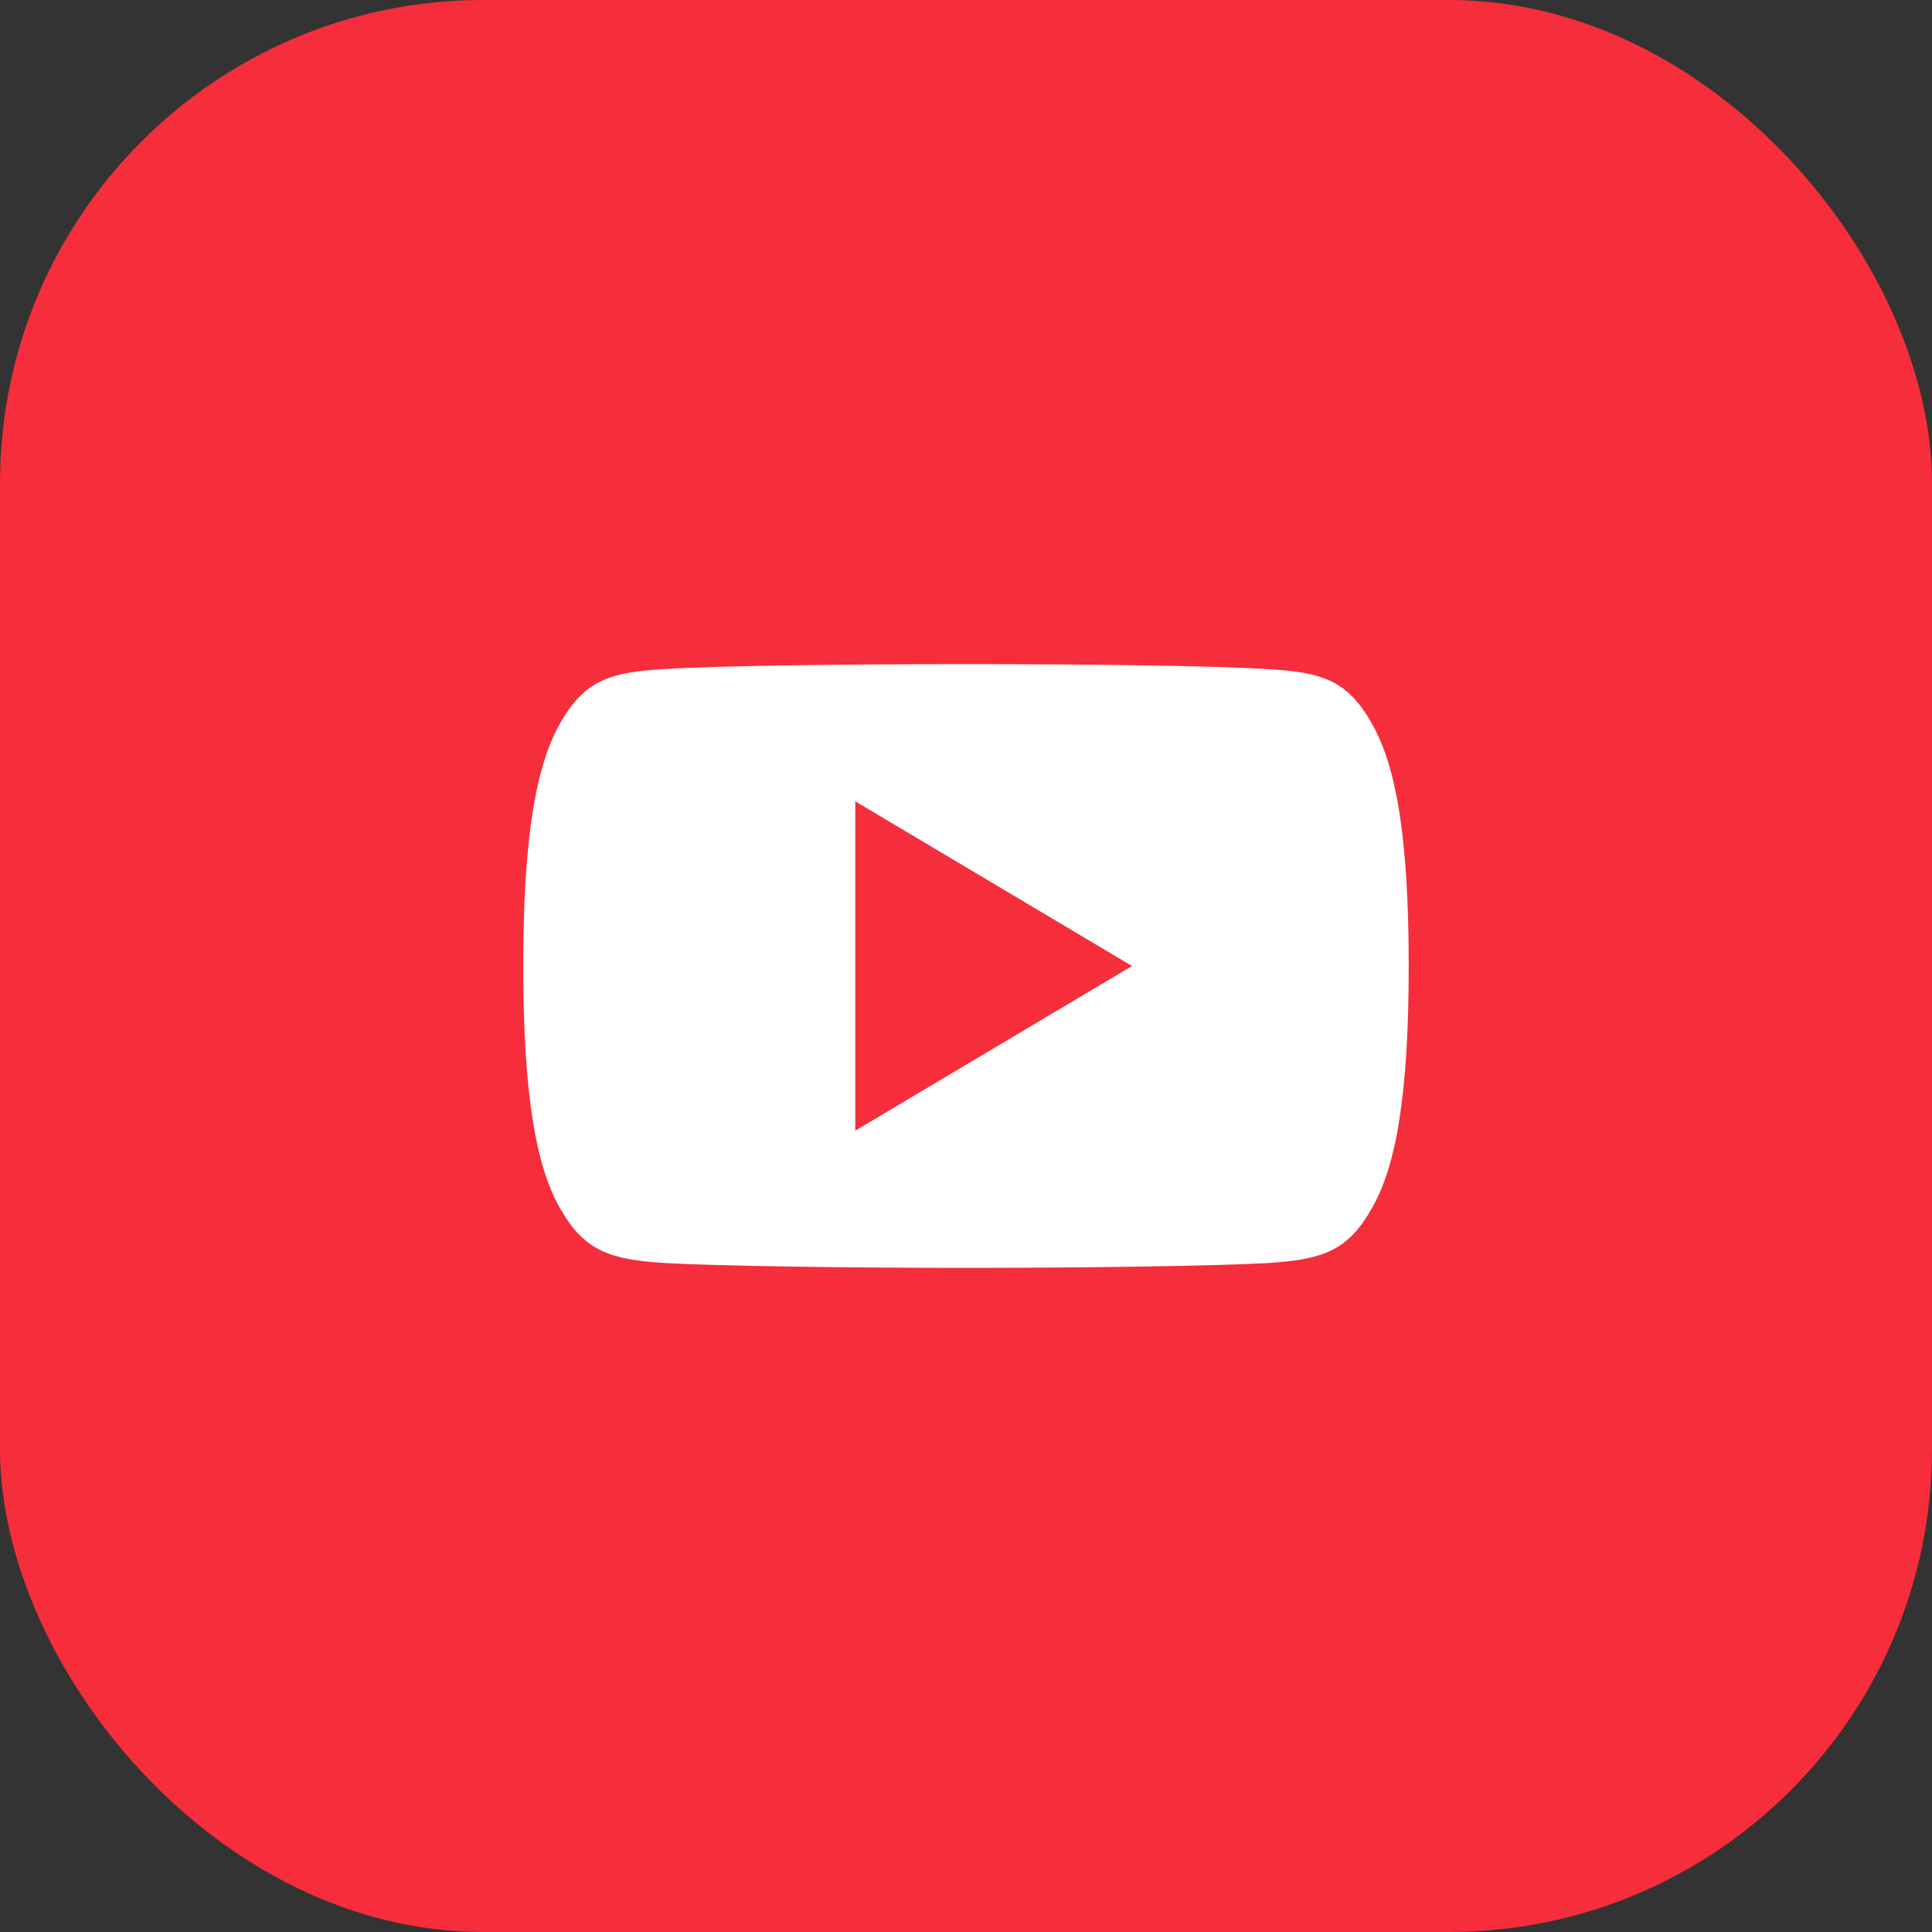
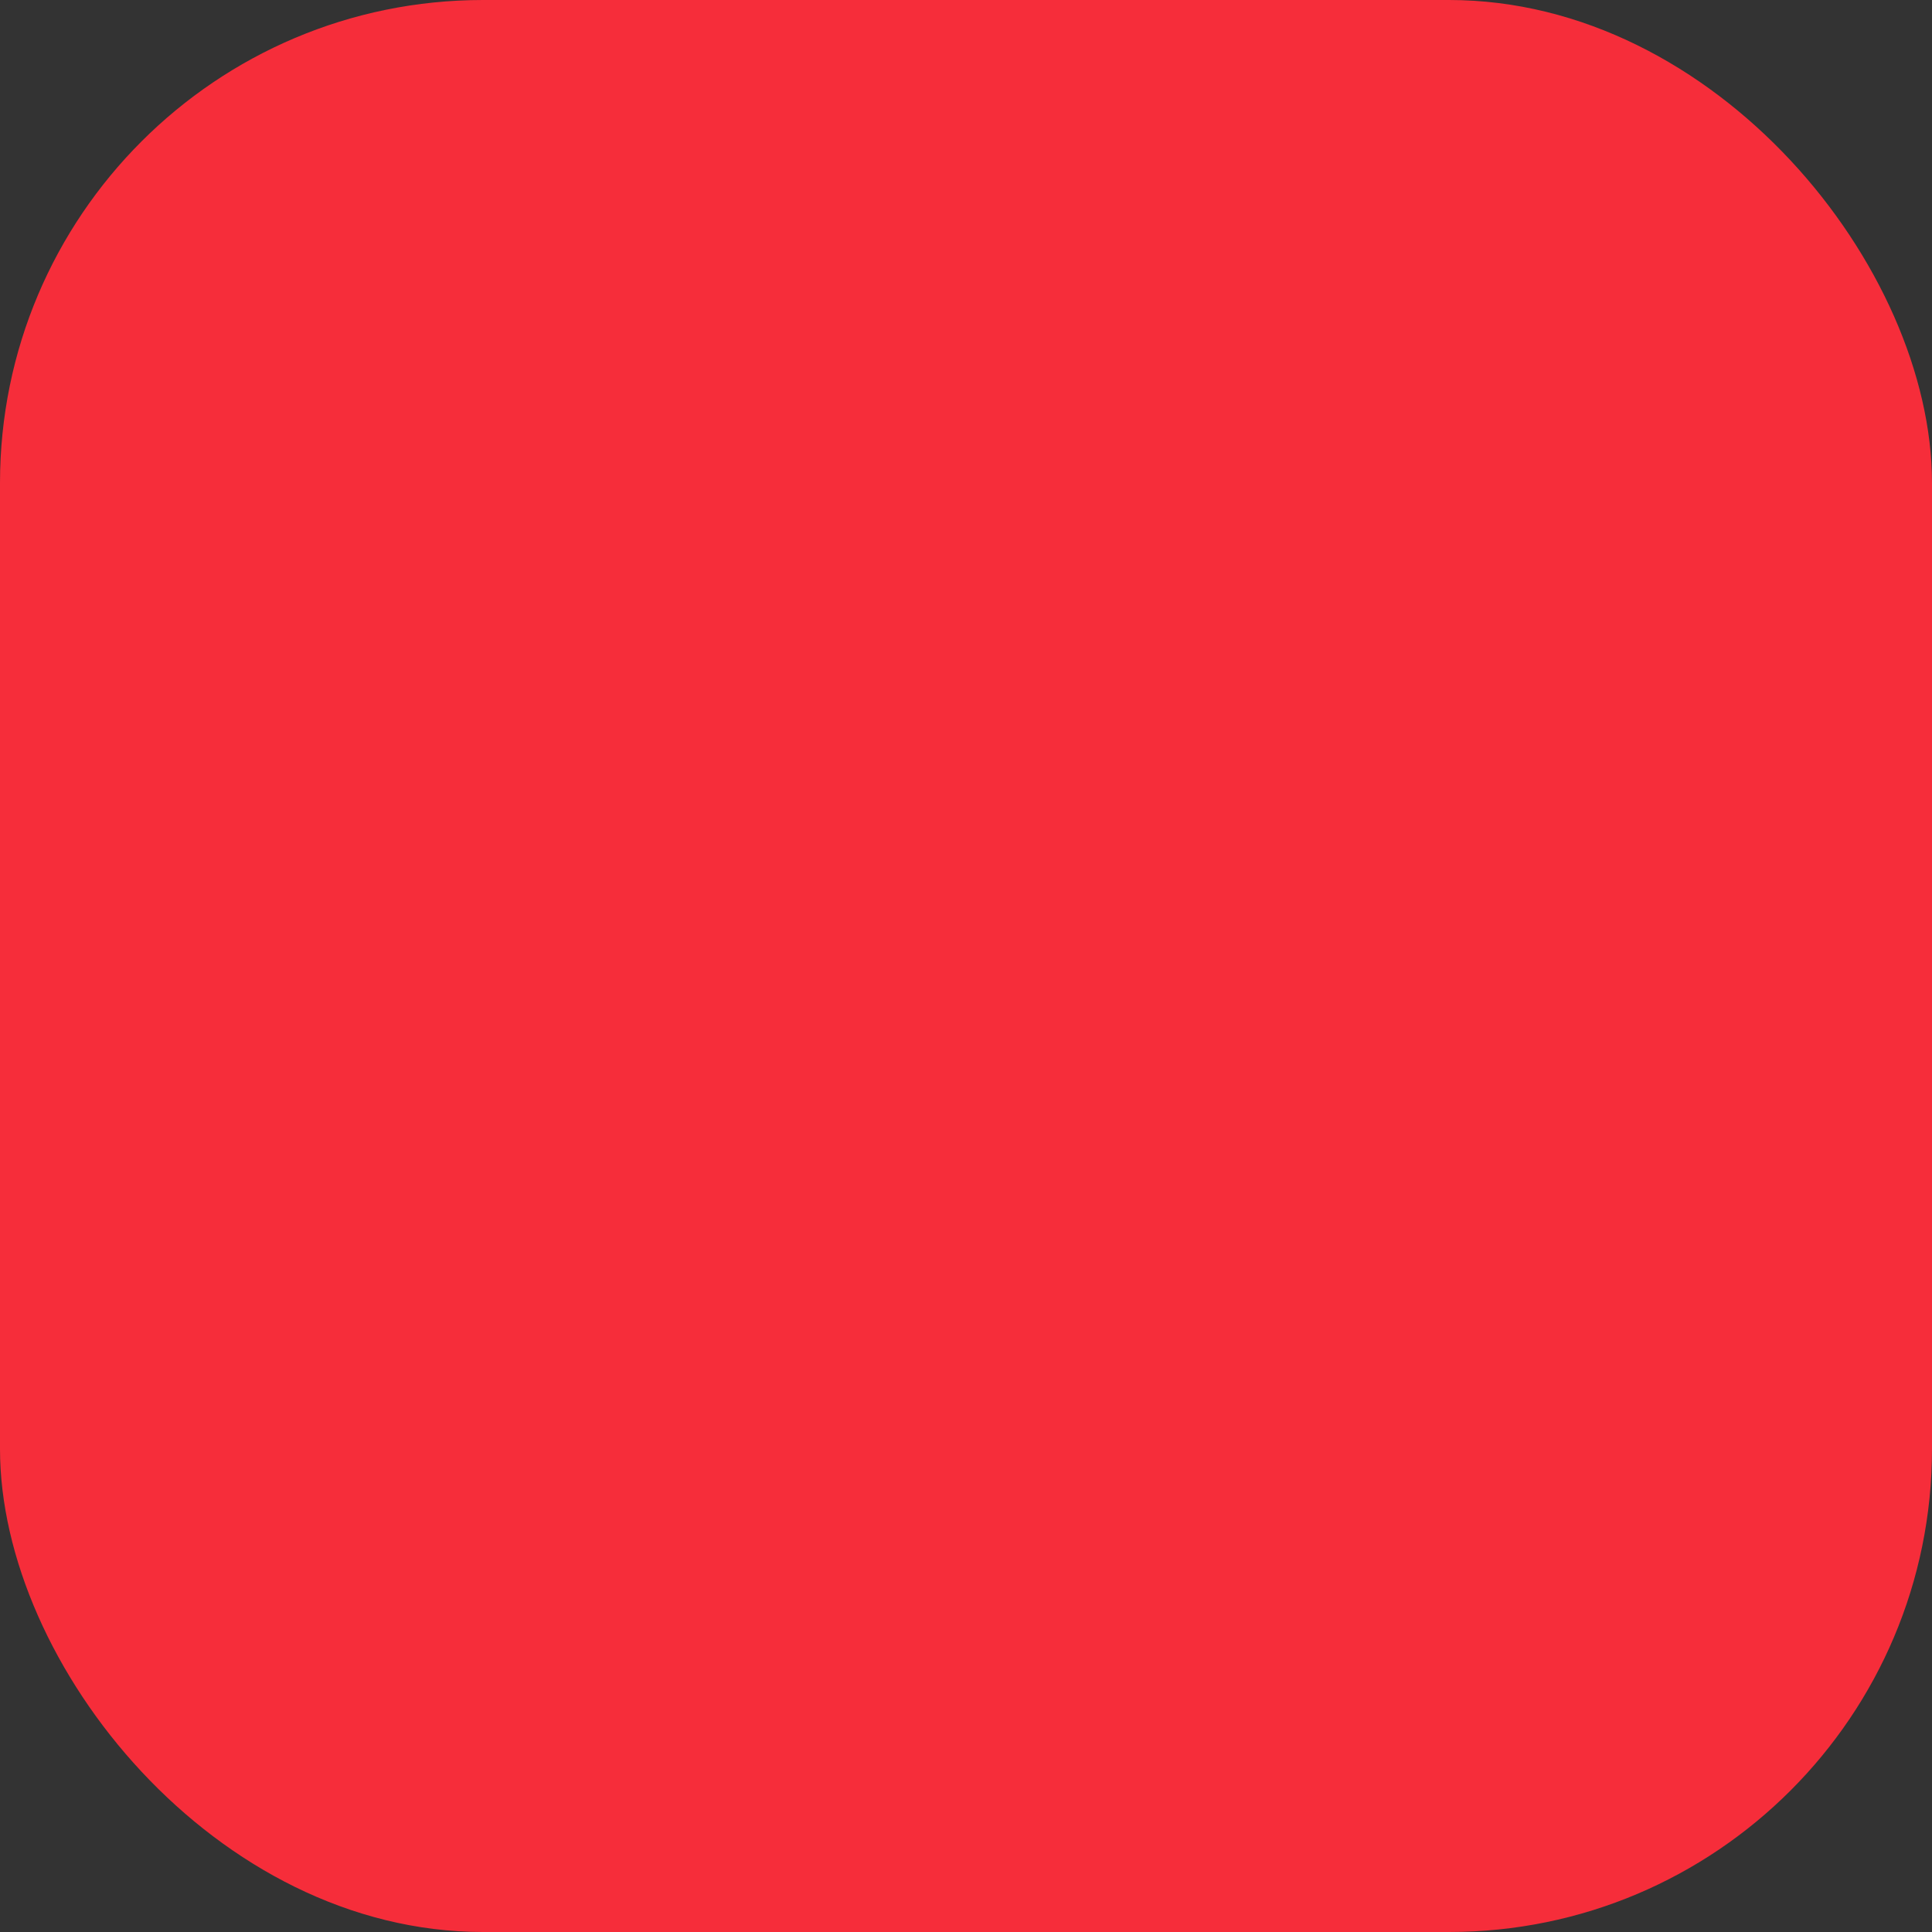
<svg xmlns="http://www.w3.org/2000/svg" width="40" height="40" viewBox="0 0 40 40" fill="none">
  <rect x="0" y="0" width="40" height="40" fill="#333333" stroke="none" />
  <rect width="40" height="40" rx="10" fill="#F62D3A" />
-   <path d="M40 20C40 8.954 31.046 0 20 0C8.954 0 0 8.954 0 20C0 31.046 8.954 40 20 40C31.046 40 40 31.046 40 20Z" fill="#F62D3A" />
-   <path d="M28.387 14.954C27.89 14.077 27.35 13.916 26.251 13.854C25.154 13.781 22.393 13.75 20.002 13.75C17.606 13.75 14.845 13.781 13.748 13.853C12.651 13.916 12.111 14.076 11.609 14.954C11.097 15.831 10.833 17.34 10.833 19.997C10.833 19.999 10.833 20 10.833 20C10.833 20.002 10.833 20.003 10.833 20.003V20.006C10.833 22.651 11.097 24.172 11.609 25.039C12.111 25.916 12.65 26.075 13.747 26.149C14.845 26.212 17.606 26.25 20.002 26.25C22.393 26.25 25.154 26.212 26.253 26.15C27.351 26.076 27.891 25.917 28.388 25.04C28.905 24.173 29.166 22.652 29.166 20.007C29.166 20.007 29.166 20.003 29.166 20.001V19.998C29.166 17.34 28.905 15.831 28.387 14.954ZM17.708 23.409V16.591L23.437 20L17.708 23.409Z" fill="white" />
</svg>